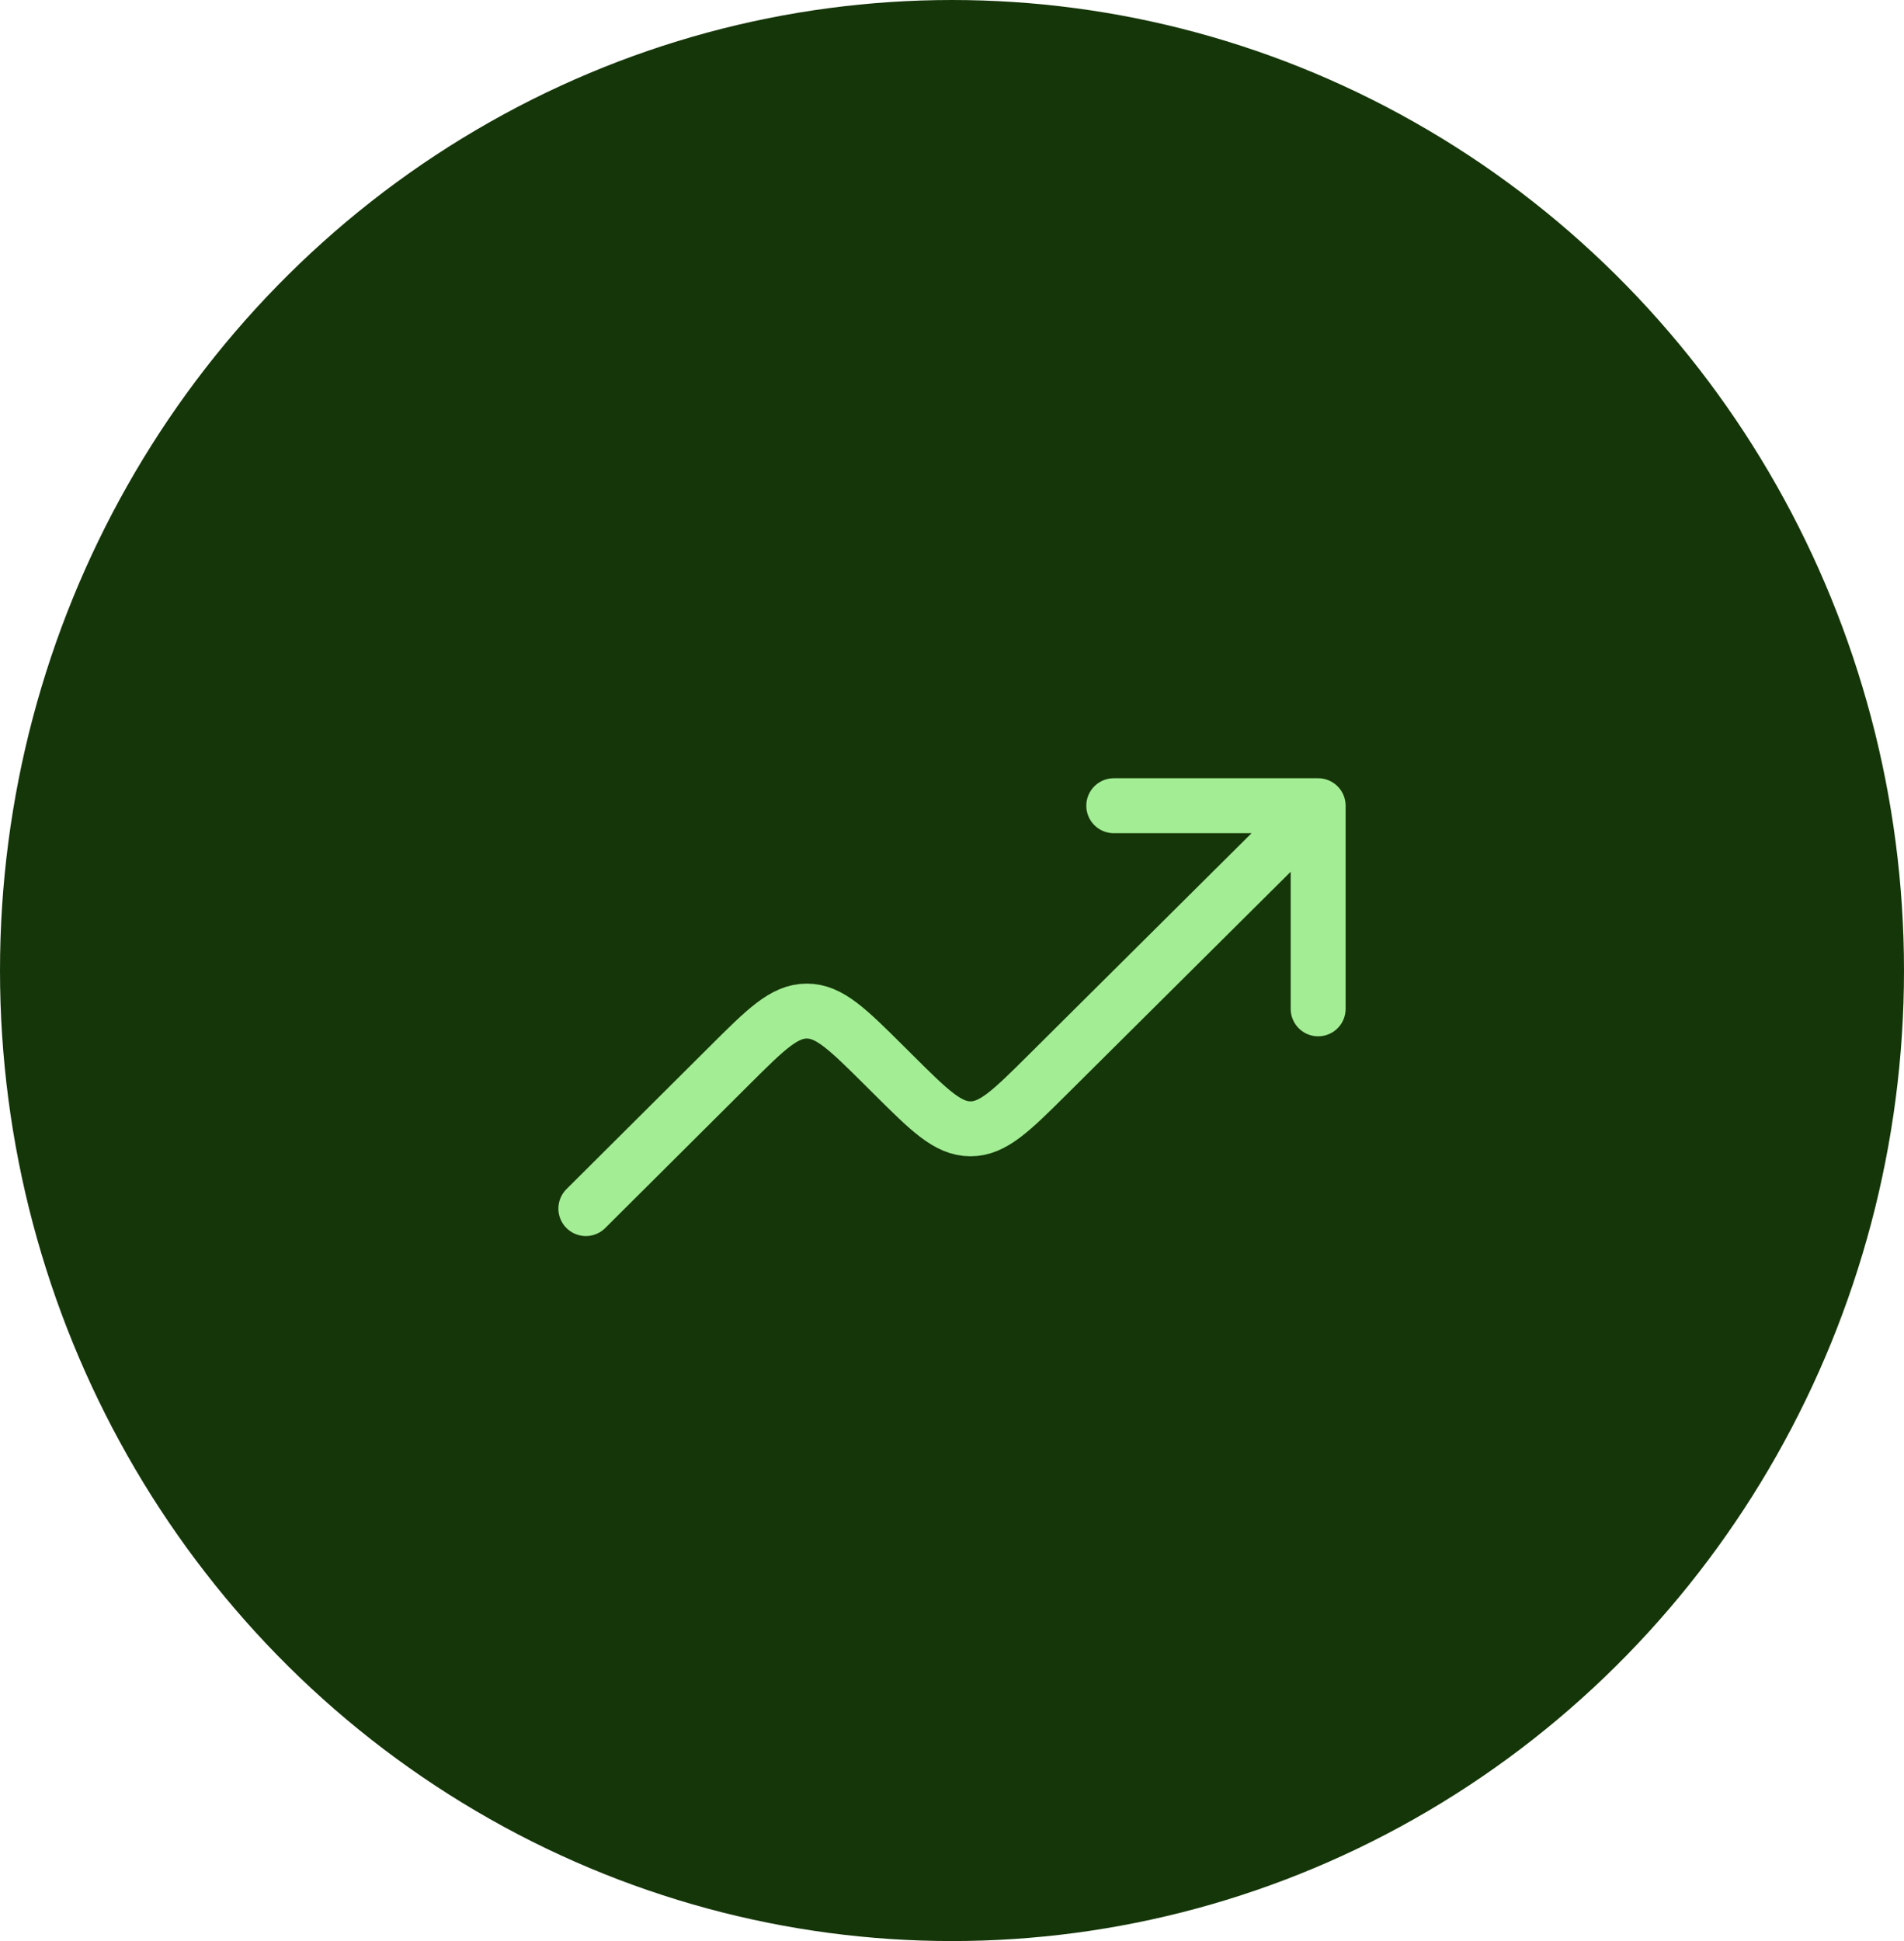
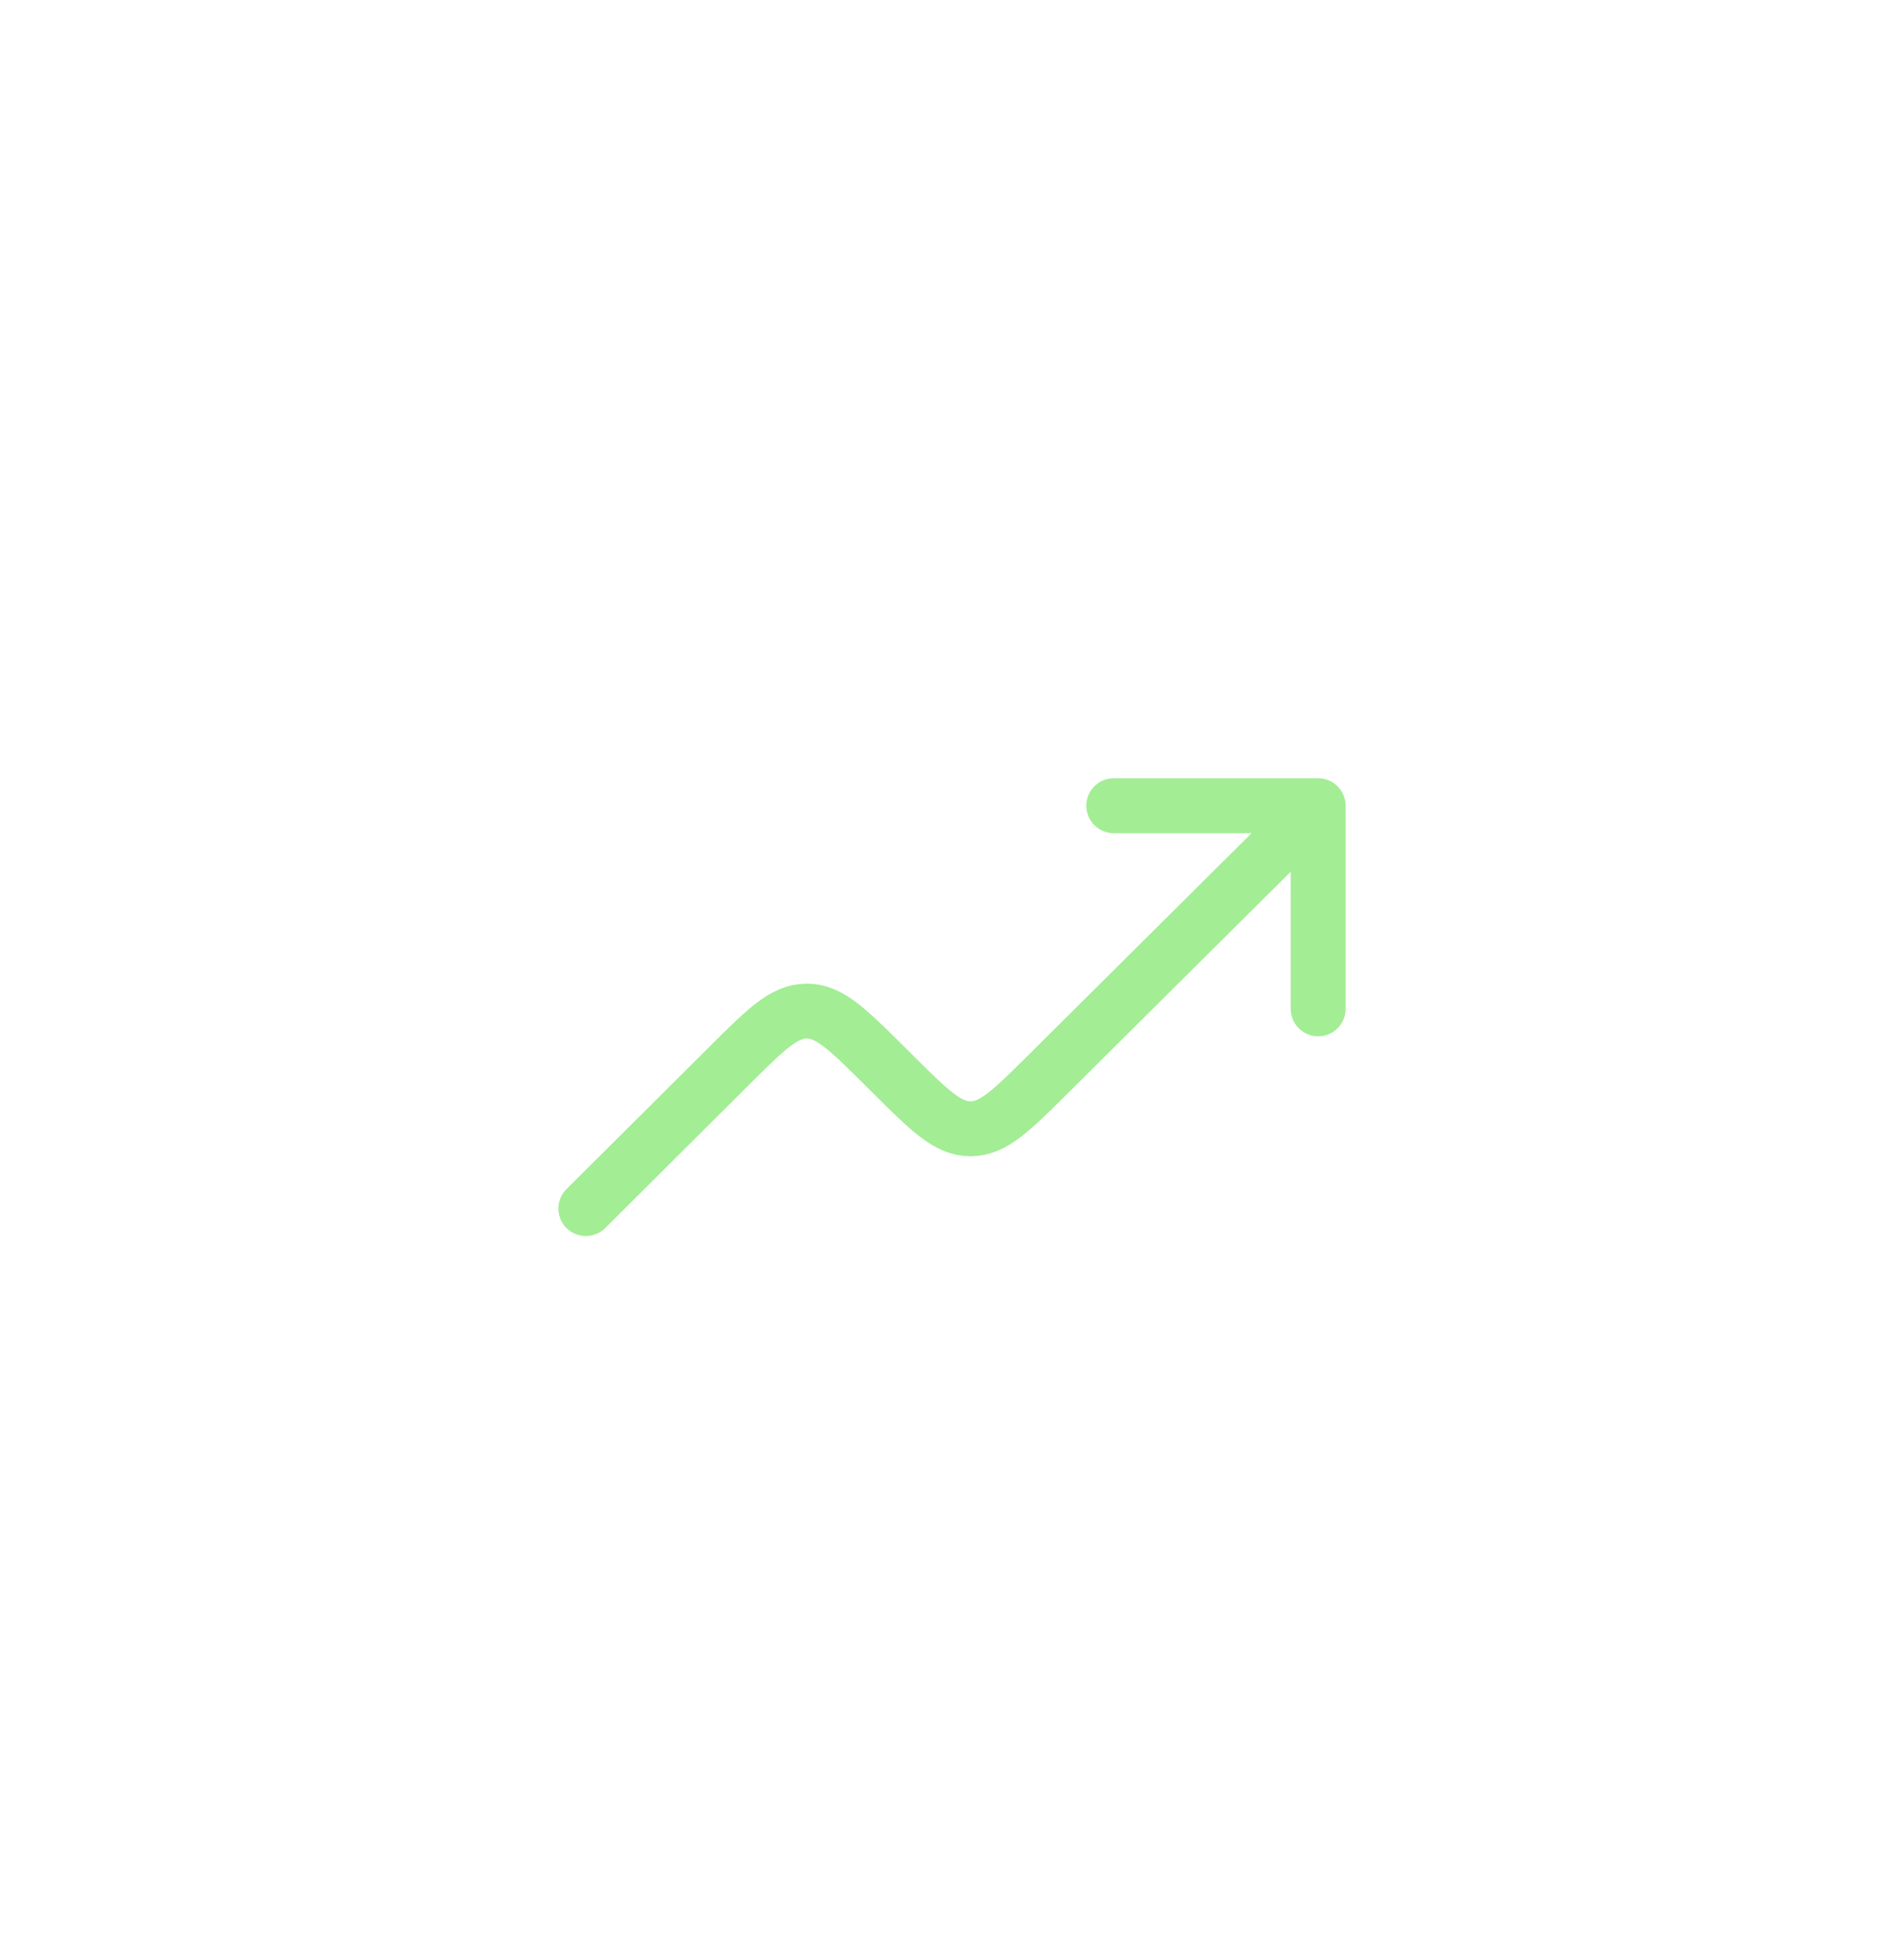
<svg xmlns="http://www.w3.org/2000/svg" width="52" height="53" viewBox="0 0 52 53" fill="none">
-   <ellipse cx="26" cy="26.5" rx="26" ry="26.5" fill="#153609" />
  <path d="M36 22L28.62 29.335C27.623 30.326 27.124 30.822 26.505 30.822C25.886 30.822 25.388 30.326 24.39 29.334L24.151 29.096C23.152 28.104 22.653 27.607 22.034 27.607C21.415 27.608 20.916 28.104 19.919 29.098L16 33M36 22V27.546M36 22H30.418" stroke="#A3ED95" stroke-width="1.5" stroke-linecap="round" stroke-linejoin="round" />
</svg>